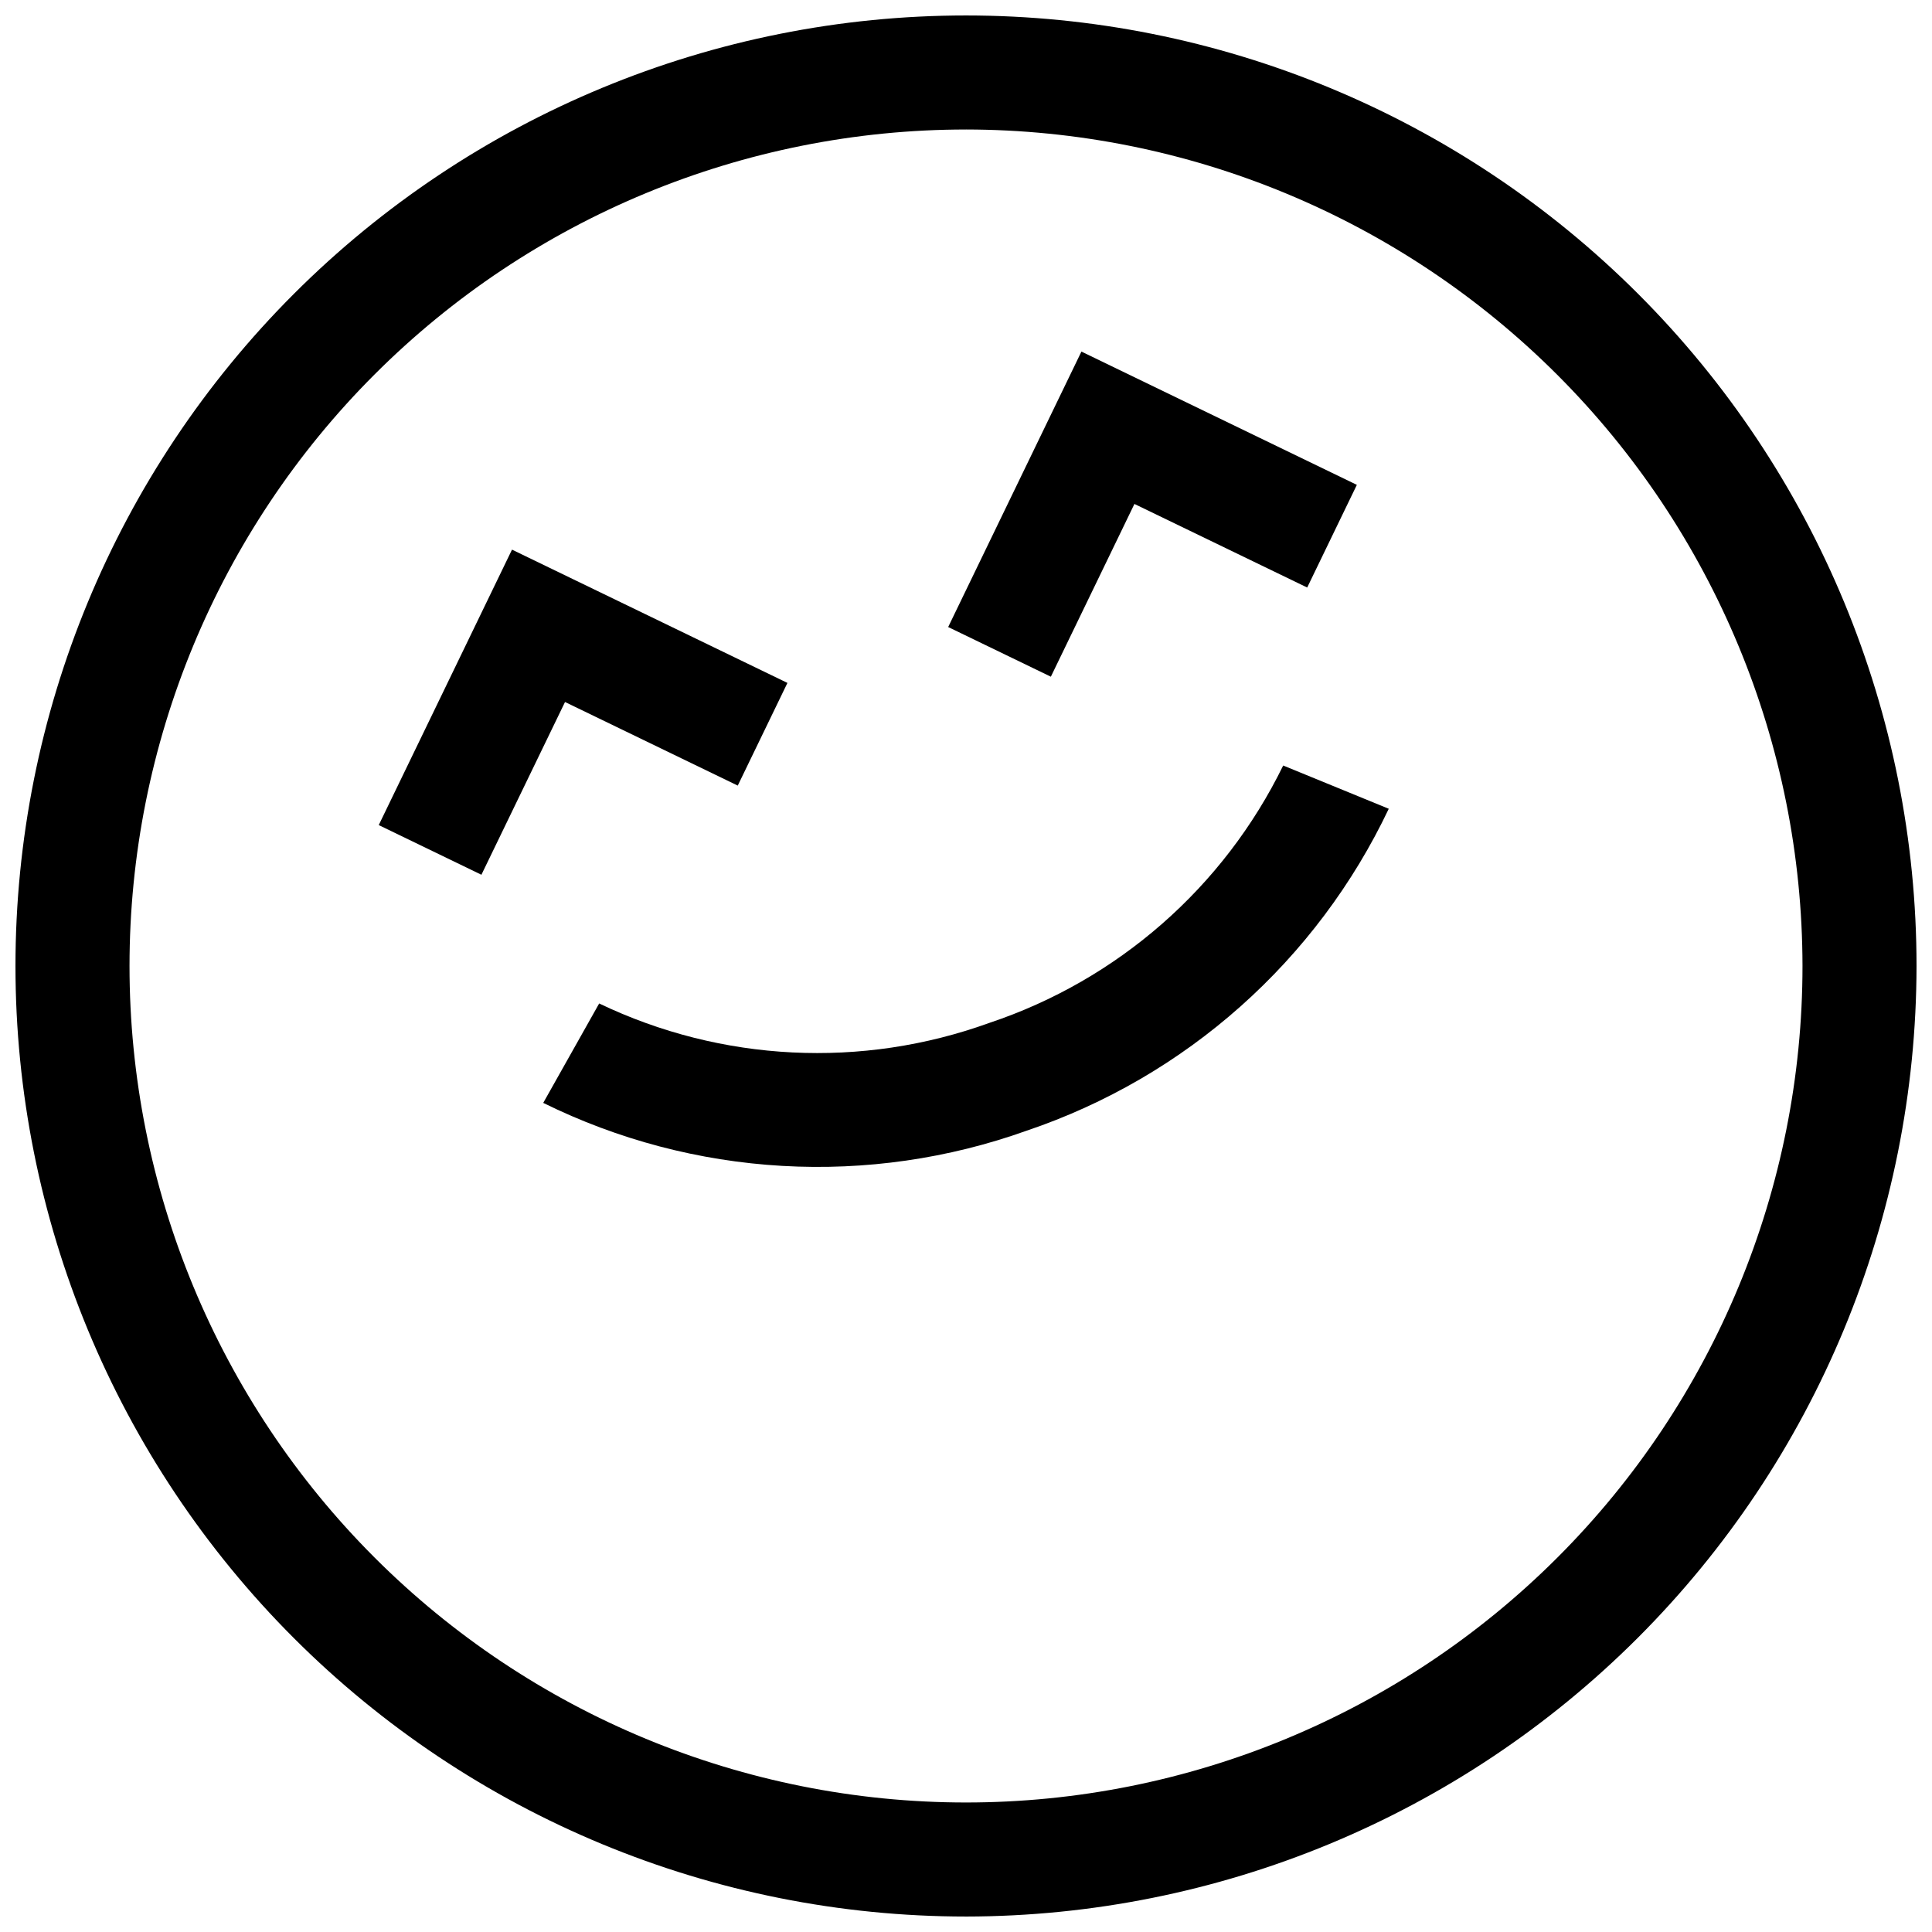
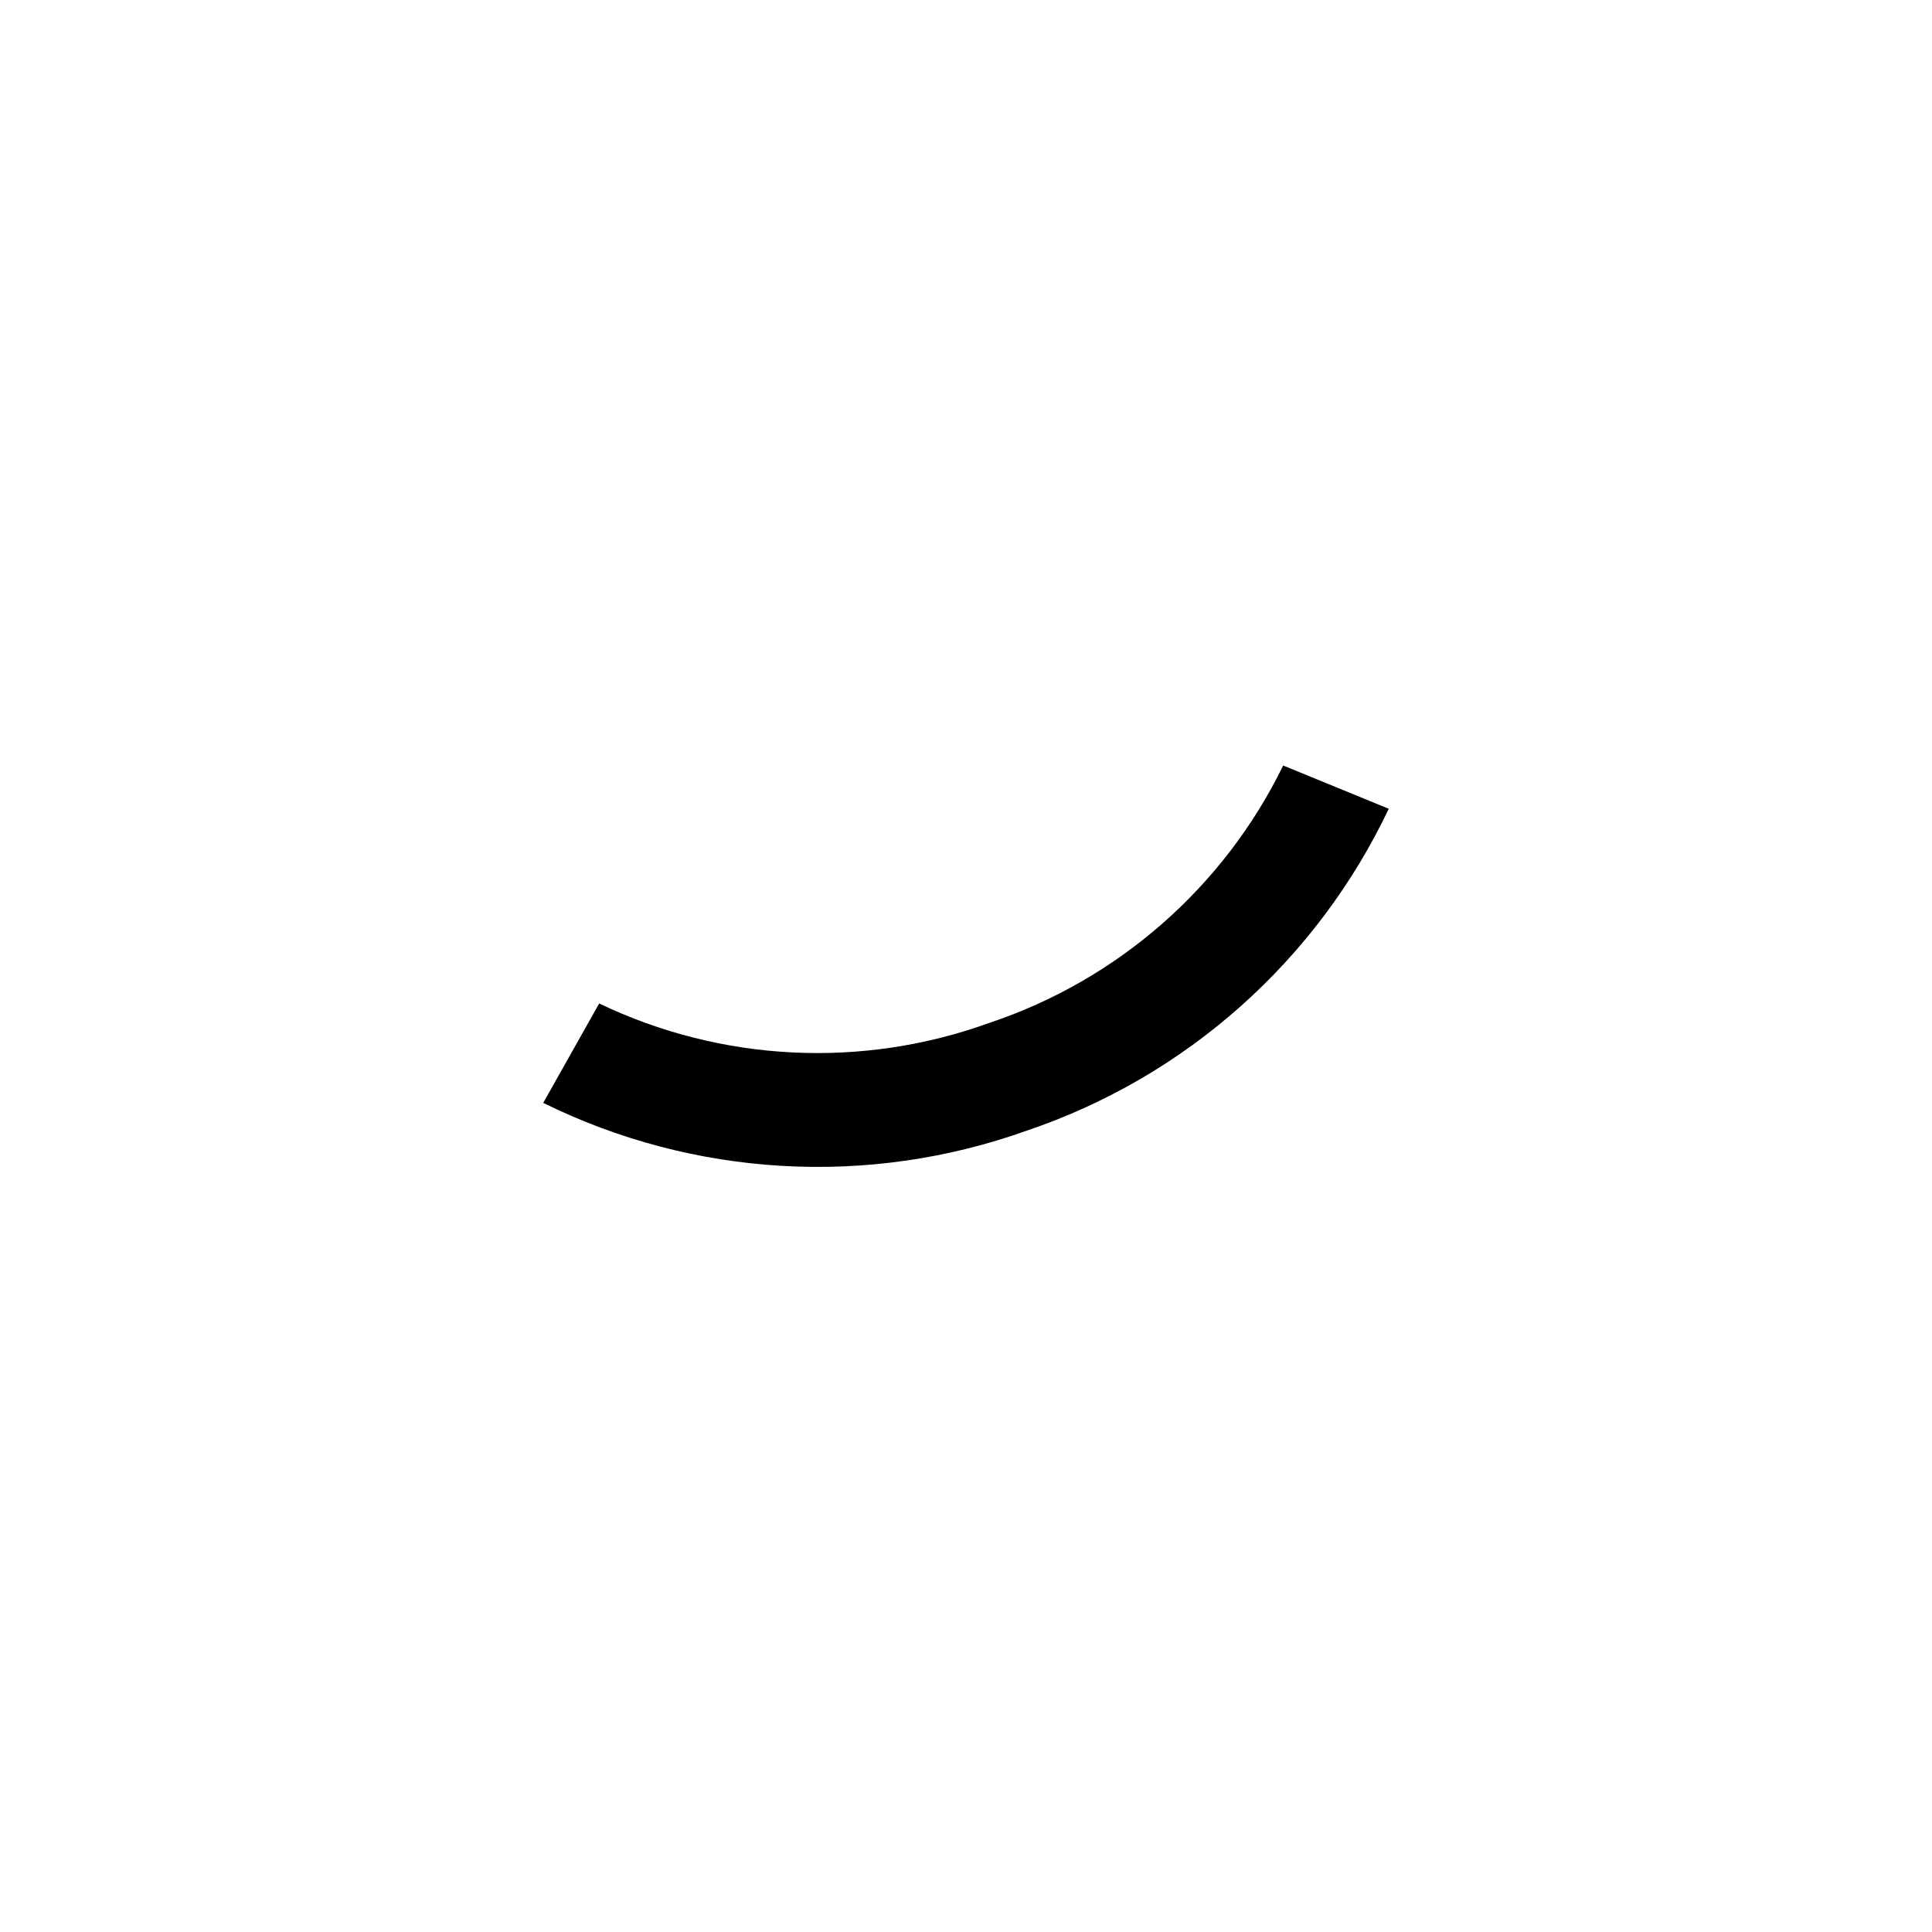
<svg xmlns="http://www.w3.org/2000/svg" width="800px" height="800px" version="1.1" viewBox="144 144 512 512">
  <defs>
    <clipPath id="a">
-       <path d="m148.09 148.09h503.81v503.81h-503.81z" />
-     </clipPath>
+       </clipPath>
  </defs>
  <path d="m484.06 346.87c-15.762 32.262-43.824 56.84-77.883 68.211-33.758 12.219-71.012 10.363-103.39-5.152l-14.824 26.348c19.777 9.754 41.312 15.434 63.328 16.695 22.016 1.266 44.059-1.914 64.82-9.34 20.891-7.062 40.148-18.254 56.625-32.91 16.48-14.652 29.844-32.469 39.301-52.391z" />
-   <path d="m271.58 375.82-27.207-13.164 35.312-72.996 72.992 35.32-13.164 27.211-45.777-22.152z" />
-   <path d="m490.42 299.7-45.785-22.148-22.148 45.781-27.211-13.164 35.312-72.996 72.992 35.32z" />
  <g clip-path="url(#a)">
-     <path d="m400 651.9c-66.812 0-130.88-26.539-178.12-73.781-47.242-47.242-73.781-111.31-73.781-178.12 0-66.812 26.539-130.88 73.781-178.12s111.31-73.781 178.12-73.781c66.809 0 130.88 26.539 178.12 73.781 47.242 47.242 73.781 111.31 73.781 178.12-0.074 66.785-26.637 130.81-73.863 178.04-47.227 47.227-111.25 73.789-178.04 73.863zm0-473.58c-58.793 0-115.18 23.352-156.75 64.926-41.574 41.57-64.926 97.957-64.926 156.75 0 58.789 23.352 115.18 64.926 156.75 41.57 41.574 97.957 64.93 156.75 64.93 58.789 0 115.18-23.355 156.75-64.93 41.574-41.57 64.93-97.957 64.93-156.75-0.066-58.773-23.445-115.12-65-156.68-41.559-41.559-97.906-64.934-156.68-65z" />
-   </g>
+     </g>
</svg>